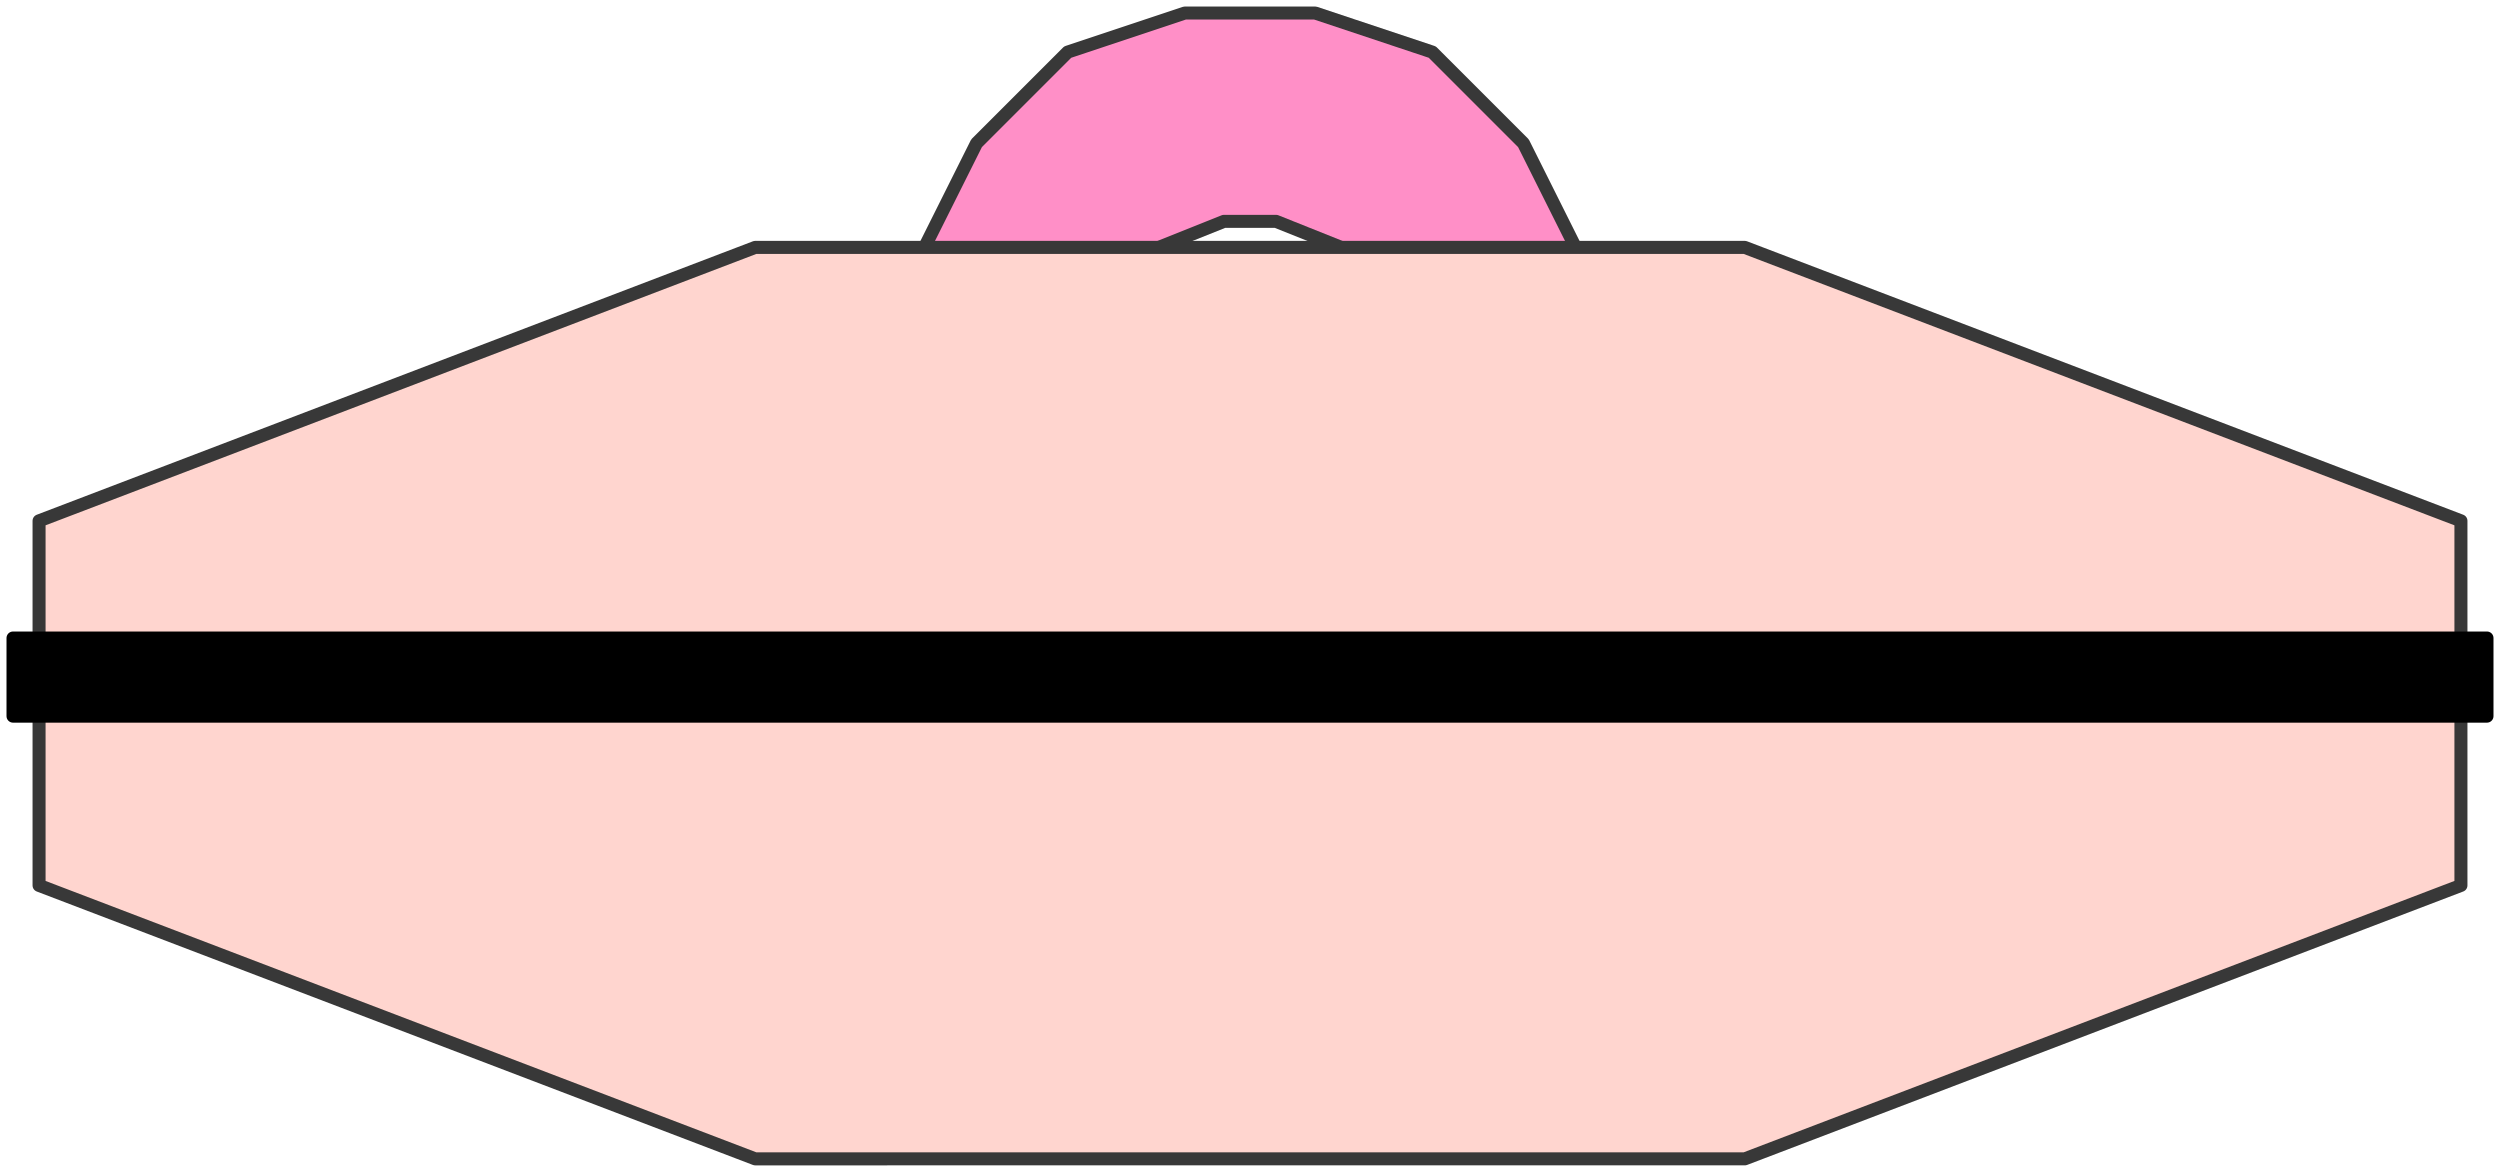
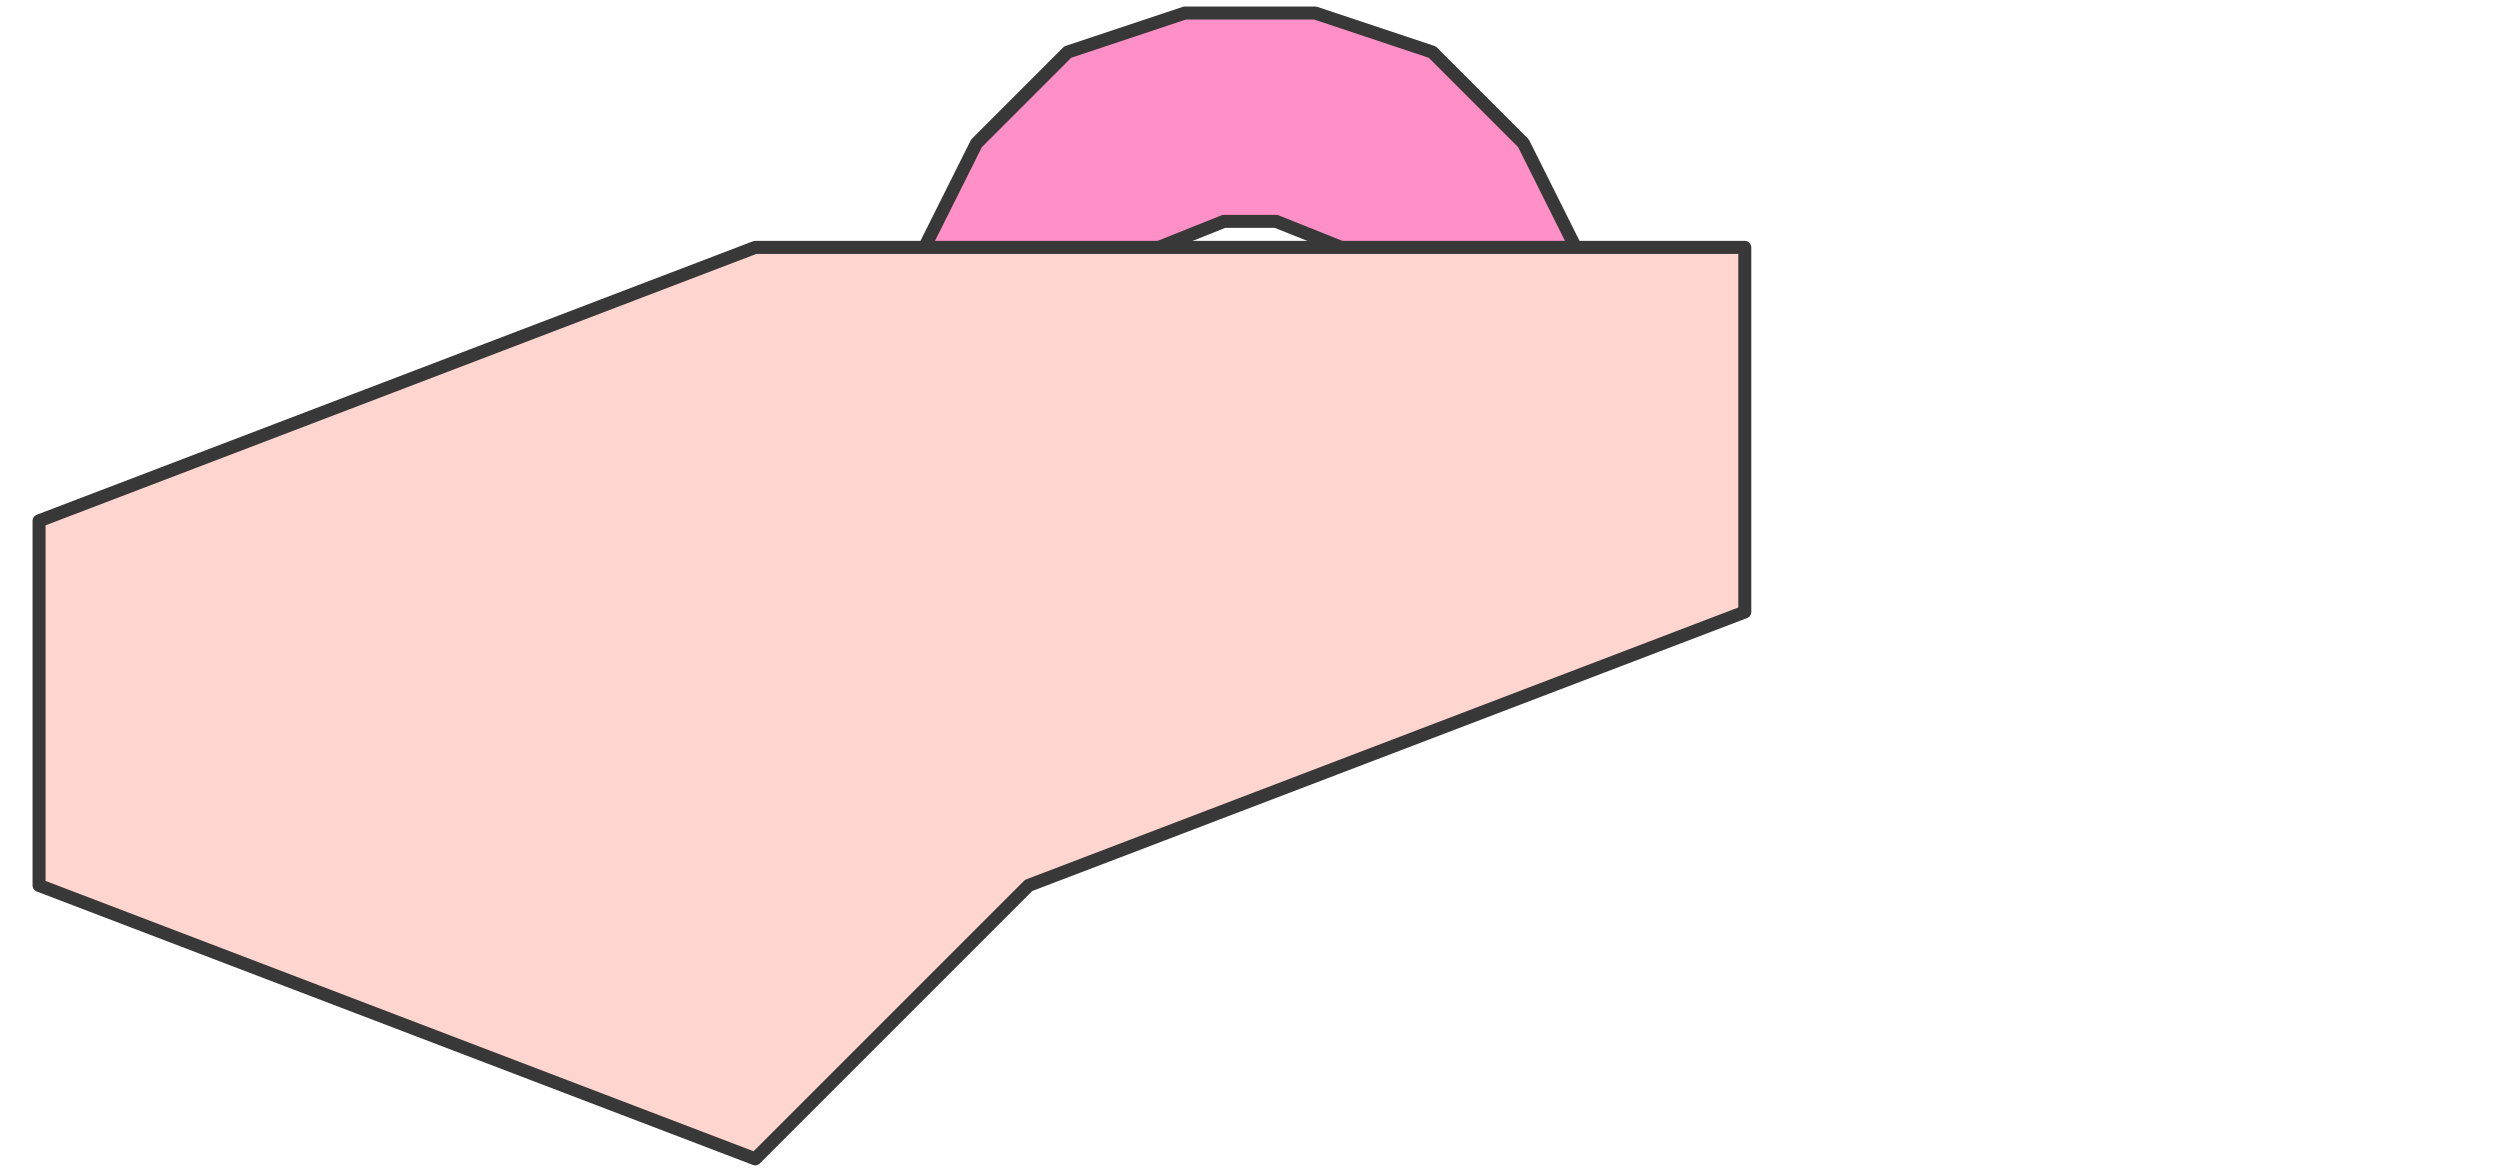
<svg xmlns="http://www.w3.org/2000/svg" fill-rule="evenodd" height="15" preserveAspectRatio="none" stroke-linecap="round" viewBox="0 0 192 90" width="32">
  <style>.pen2{stroke:#383838;stroke-width:1;stroke-linejoin:round}</style>
  <path class="pen2" style="fill:#ff8fc7" d="m89 19-7 1-6 3-5-4 4-8 7-7 9-3h10l9 3 7 7 4 8-5 4-6-3-7-1-5-2h-4z" />
-   <path class="pen2" style="fill:#ffd5cf" d="M58 89 3 68V40l55-21h76l55 21v28l-55 21z" />
-   <path style="stroke:#000;stroke-width:1;stroke-linejoin:round;fill:#000" d="M1 55v-6h190v6z" />
+   <path class="pen2" style="fill:#ffd5cf" d="M58 89 3 68V40l55-21h76v28l-55 21z" />
</svg>